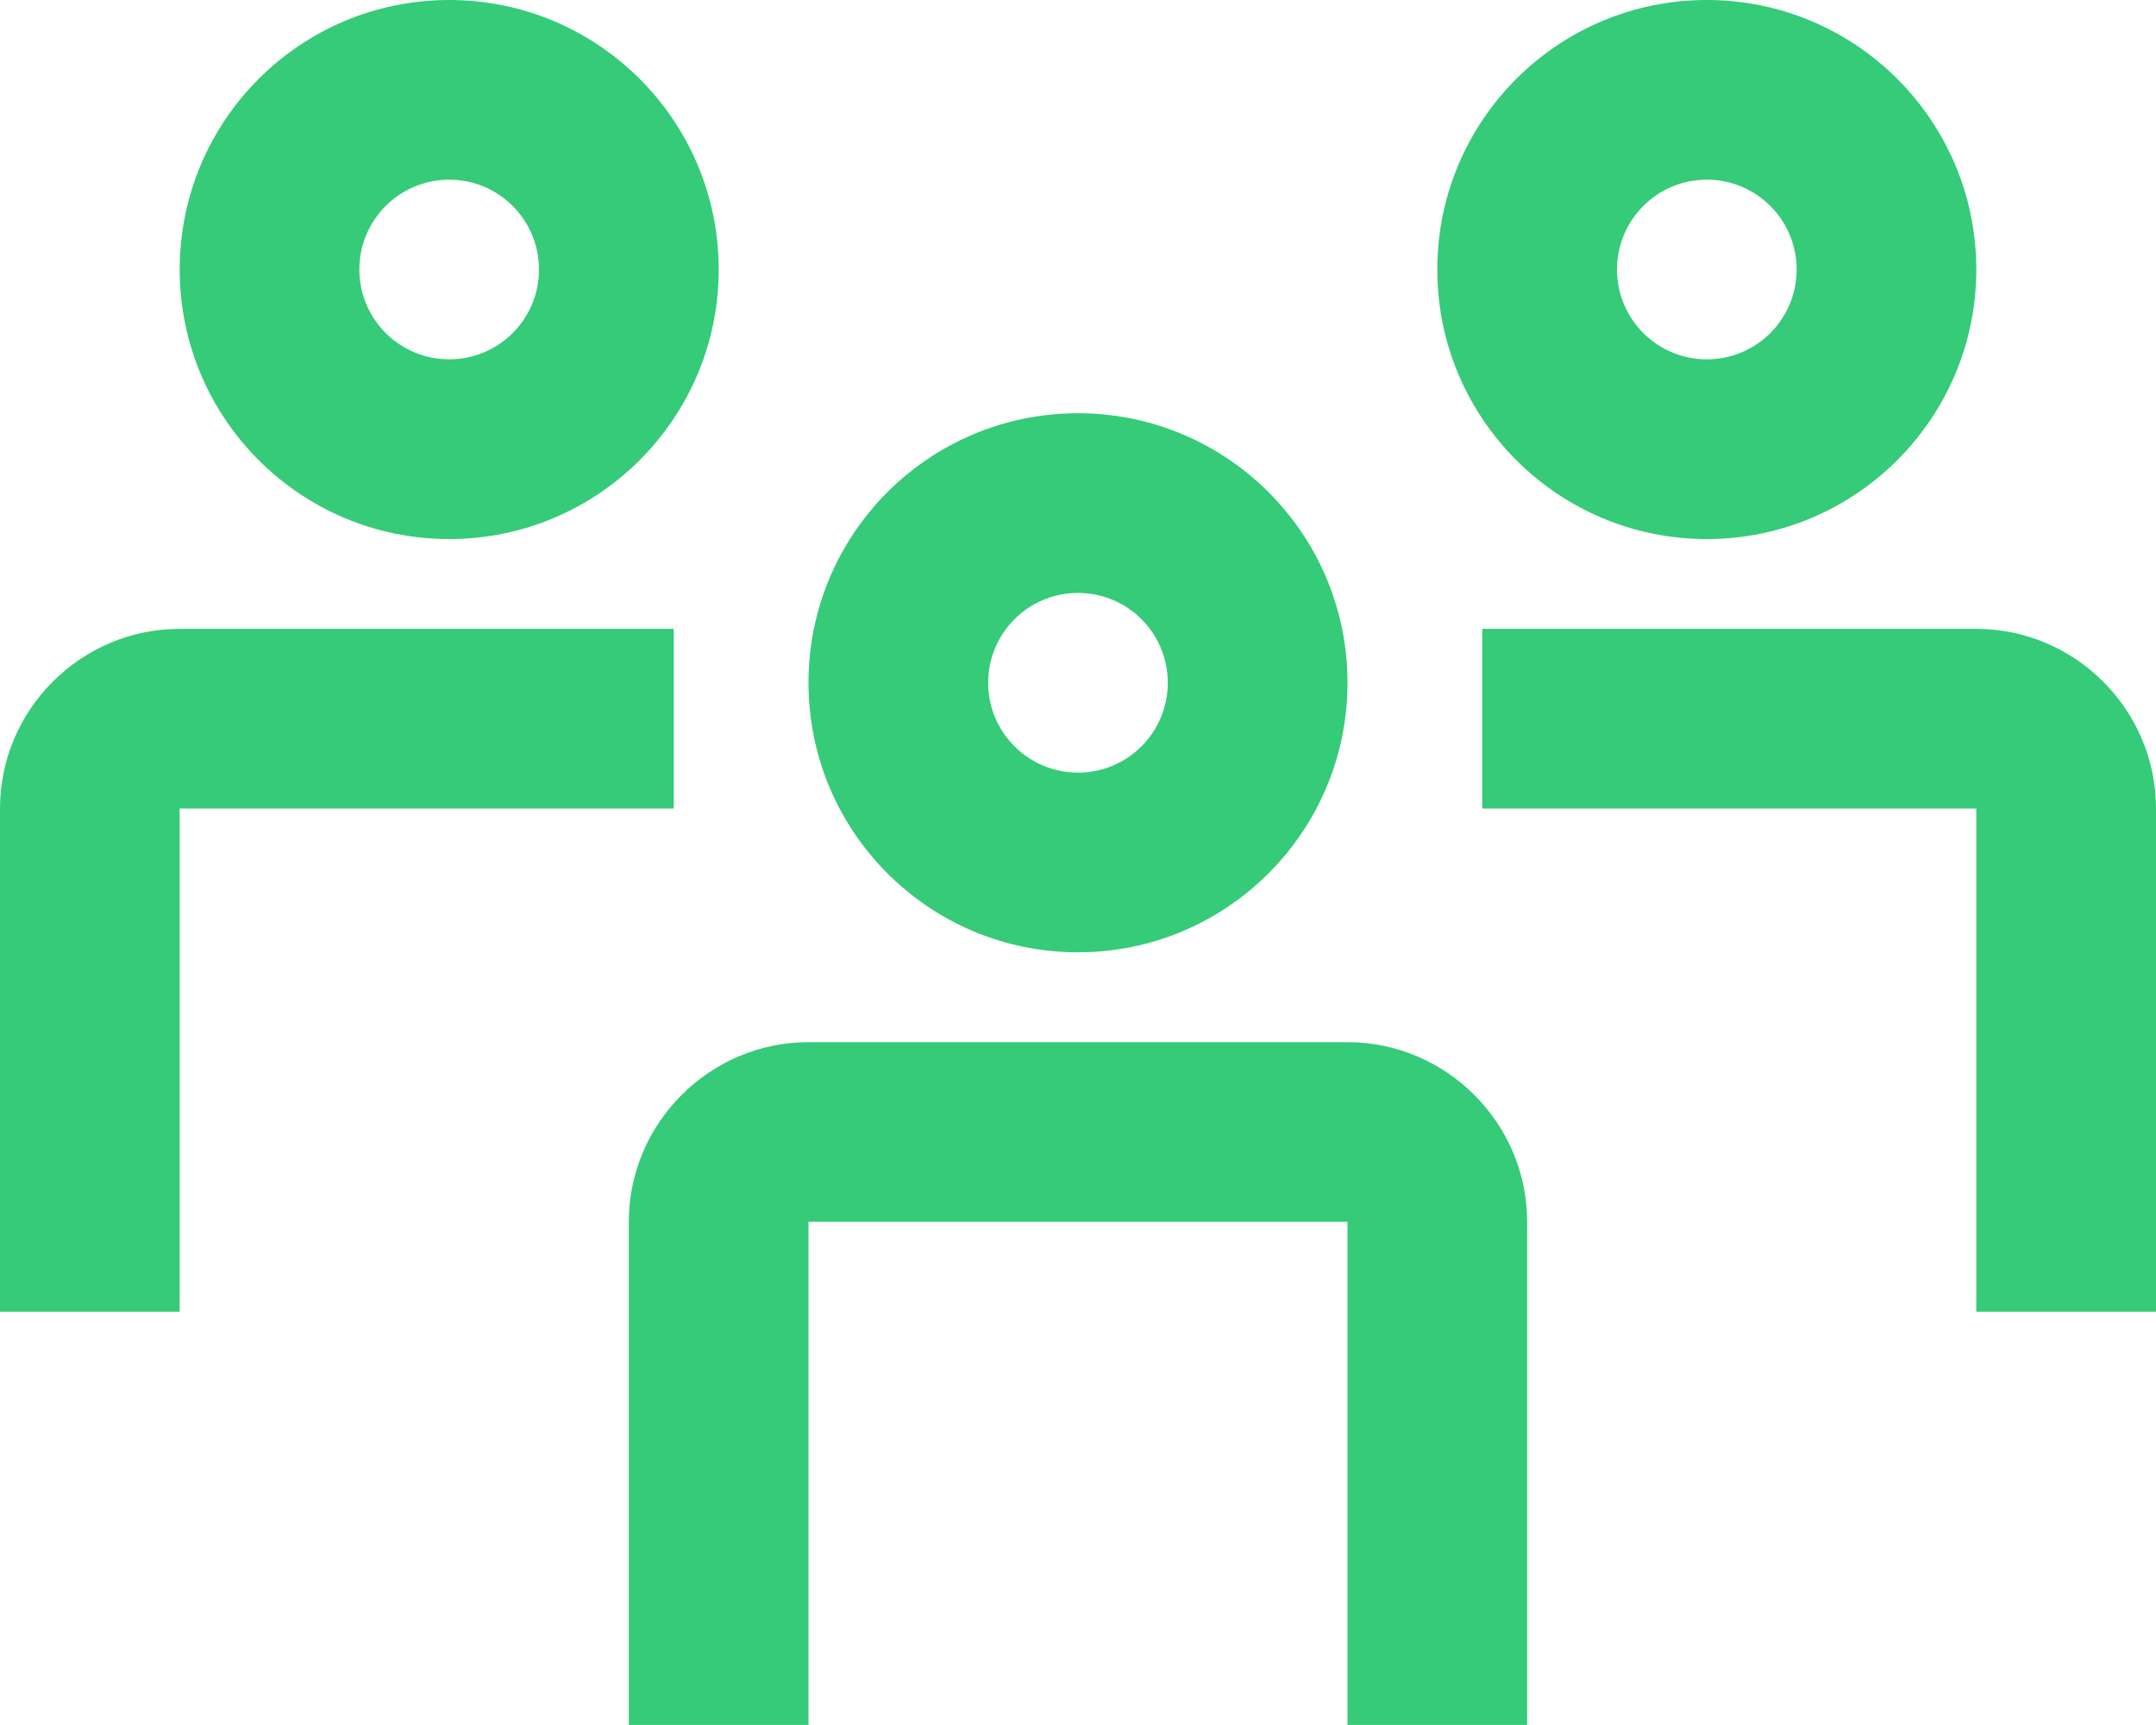
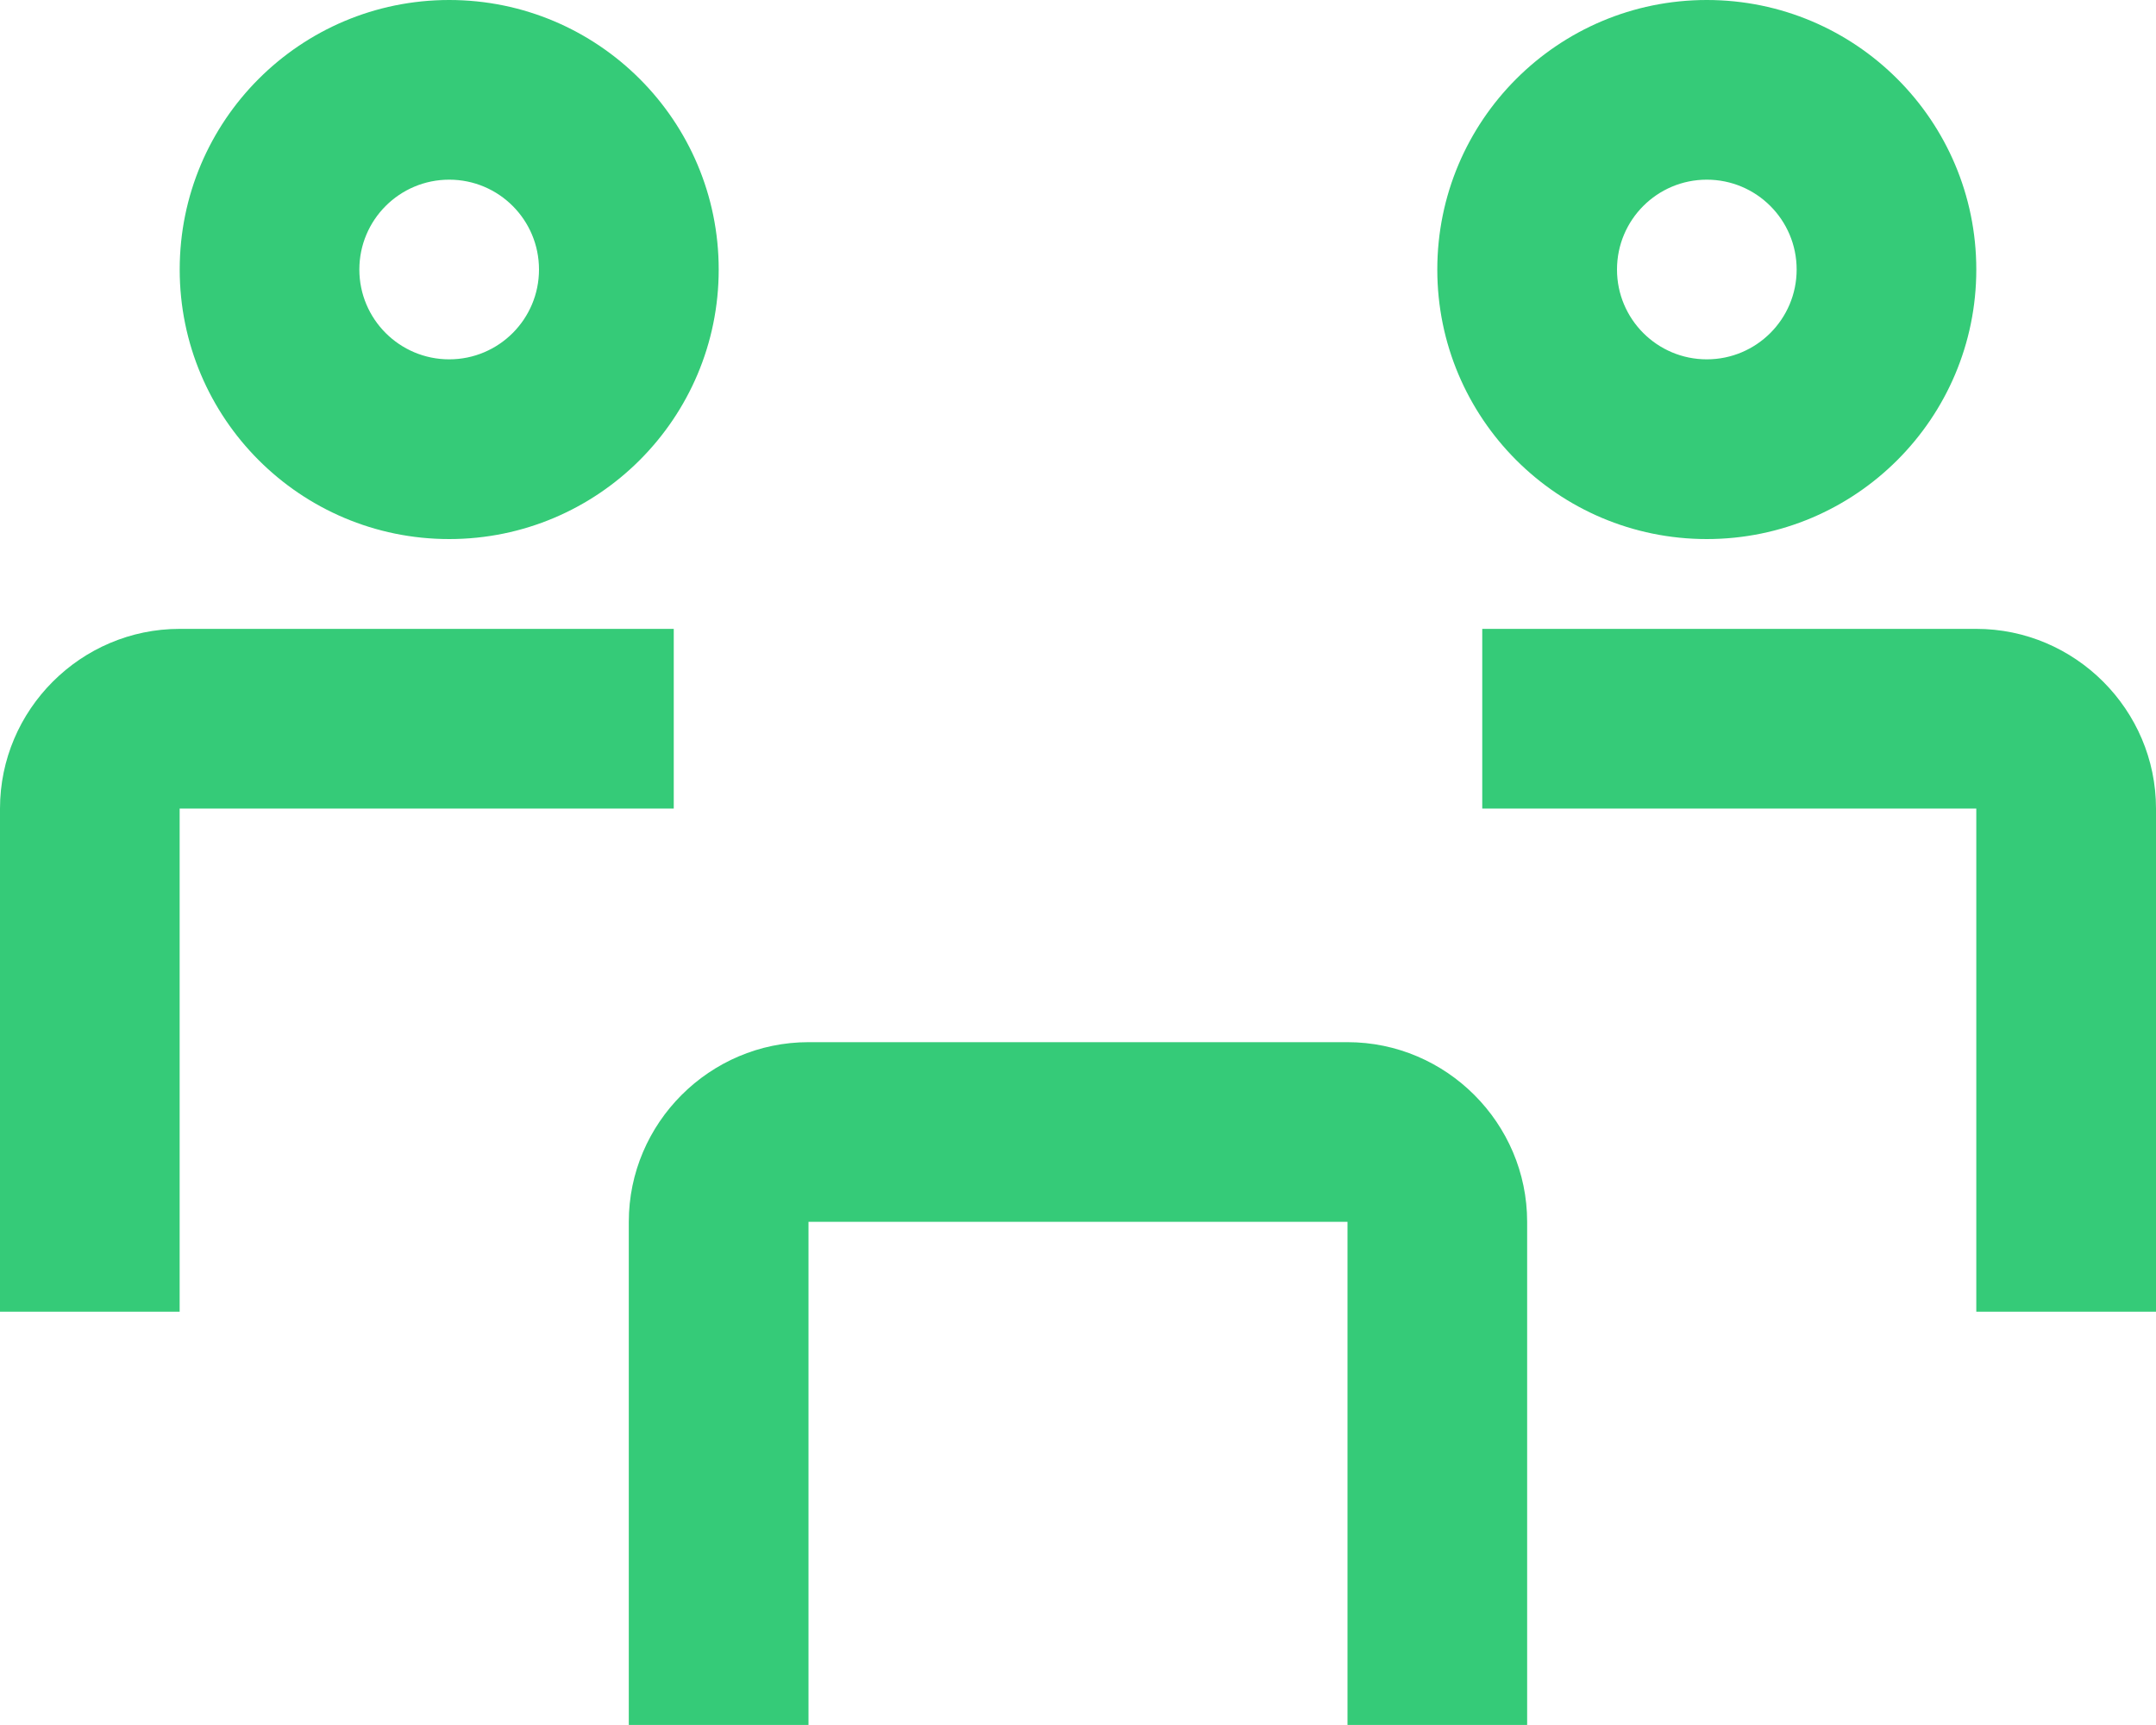
<svg xmlns="http://www.w3.org/2000/svg" width="40" height="32" viewBox="0 0 40 32" fill="none">
  <path d="M12.5 11.666H3.333C1.5 11.666 0 13.167 0 14.999V24.333H3.333V14.999H12.5V11.666Z" fill="#35CB78" />
  <path d="M36.666 11.666H27.5V14.999H36.666V24.333H40V14.999C40 13.167 38.499 11.666 36.666 11.666Z" fill="#35CB78" />
  <path d="M8.334 0C5.572 0 3.334 2.238 3.334 5C3.334 7.76 5.572 10 8.334 10C11.094 10 13.334 7.76 13.334 5C13.334 2.238 11.094 0 8.334 0ZM8.334 6.666C7.413 6.666 6.667 5.919 6.667 5C6.667 4.079 7.413 3.333 8.334 3.333C9.255 3.333 10 4.079 10 5C10 5.919 9.255 6.666 8.334 6.666Z" fill="#35CB78" />
  <path d="M31.666 0C28.904 0 26.666 2.238 26.666 5C26.666 7.76 28.904 10 31.666 10C34.426 10 36.666 7.76 36.666 5C36.666 2.238 34.426 0 31.666 0ZM31.666 6.666C30.745 6.666 30 5.919 30 5C30 4.079 30.745 3.333 31.666 3.333C32.587 3.333 33.333 4.079 33.333 5C33.333 5.919 32.587 6.666 31.666 6.666Z" fill="#35CB78" />
-   <path d="M20 7.666C17.236 7.666 15 9.904 15 12.666C15 15.426 17.236 17.666 20 17.666C22.76 17.666 25 15.426 25 12.666C25 9.904 22.76 7.666 20 7.666ZM20 14.333C19.079 14.333 18.333 13.586 18.333 12.666C18.333 11.745 19.079 10.999 20 10.999C20.921 10.999 21.666 11.745 21.666 12.666C21.666 13.586 20.921 14.333 20 14.333Z" fill="#35CB78" />
  <path d="M15 22.666H25V31.999H28.333V22.666C28.333 20.834 26.832 19.333 25 19.333H15C13.167 19.333 11.666 20.834 11.666 22.666V31.999H15V22.666Z" fill="#35CB78" />
</svg>